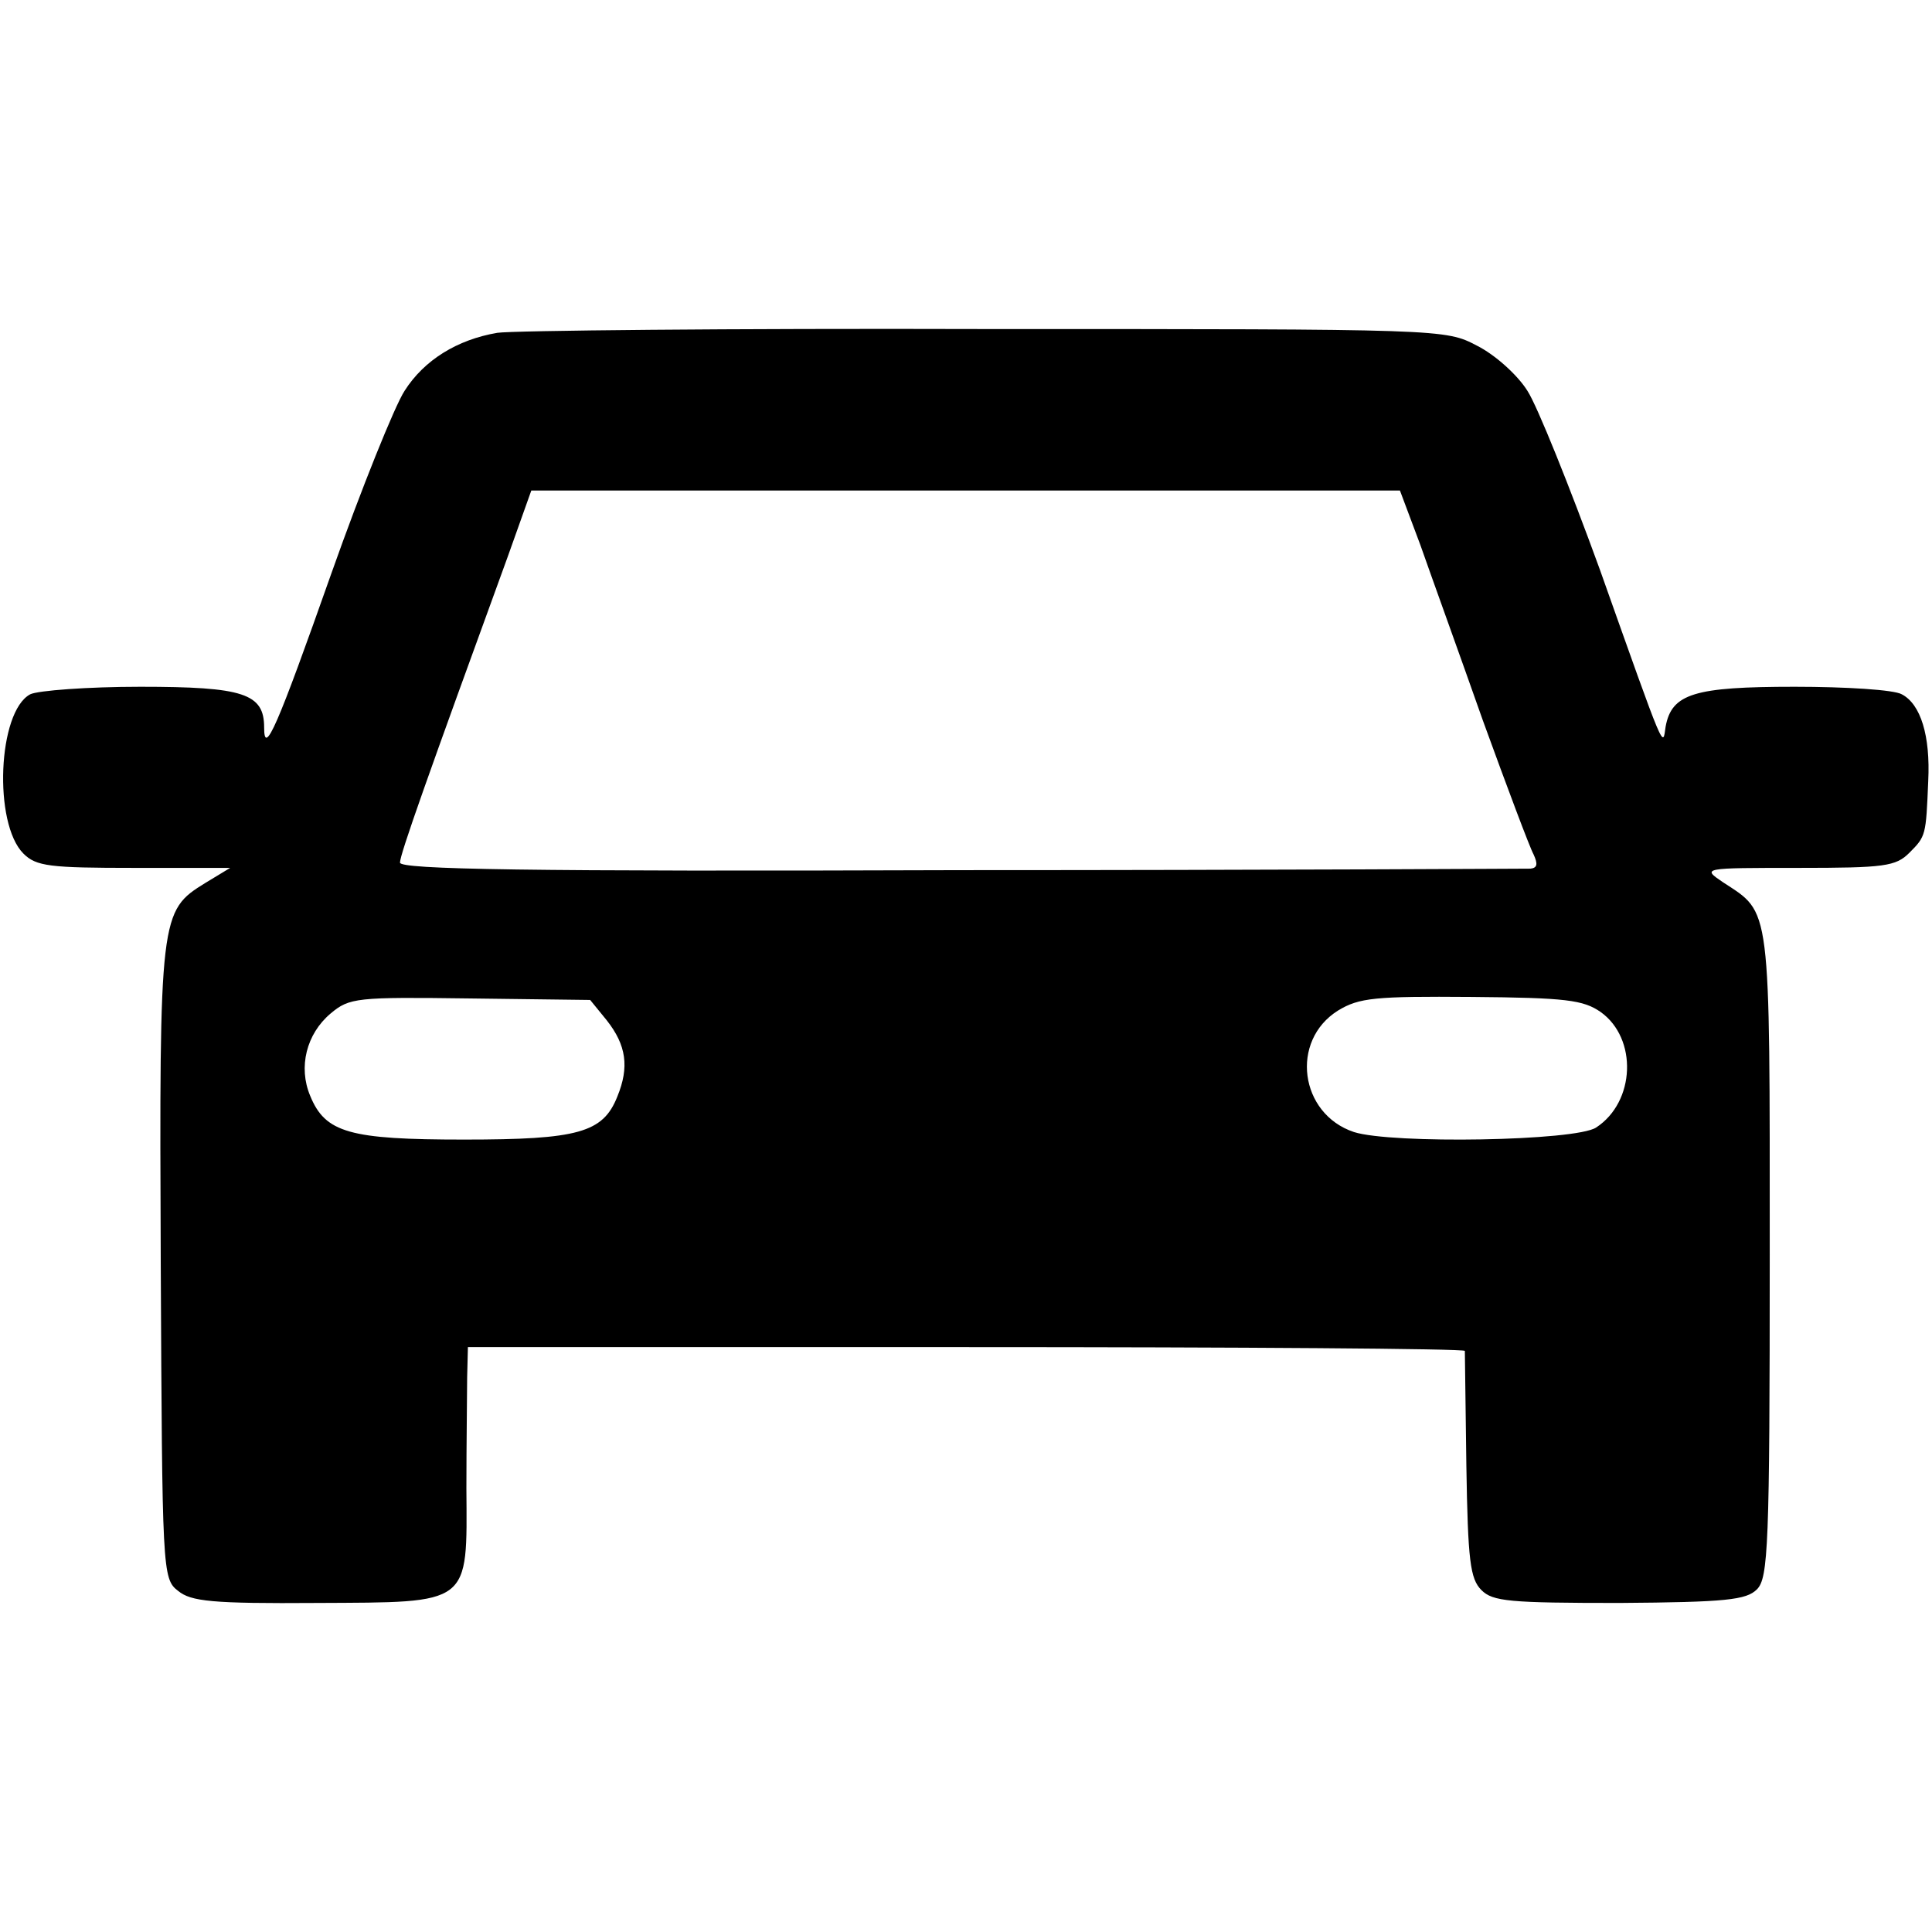
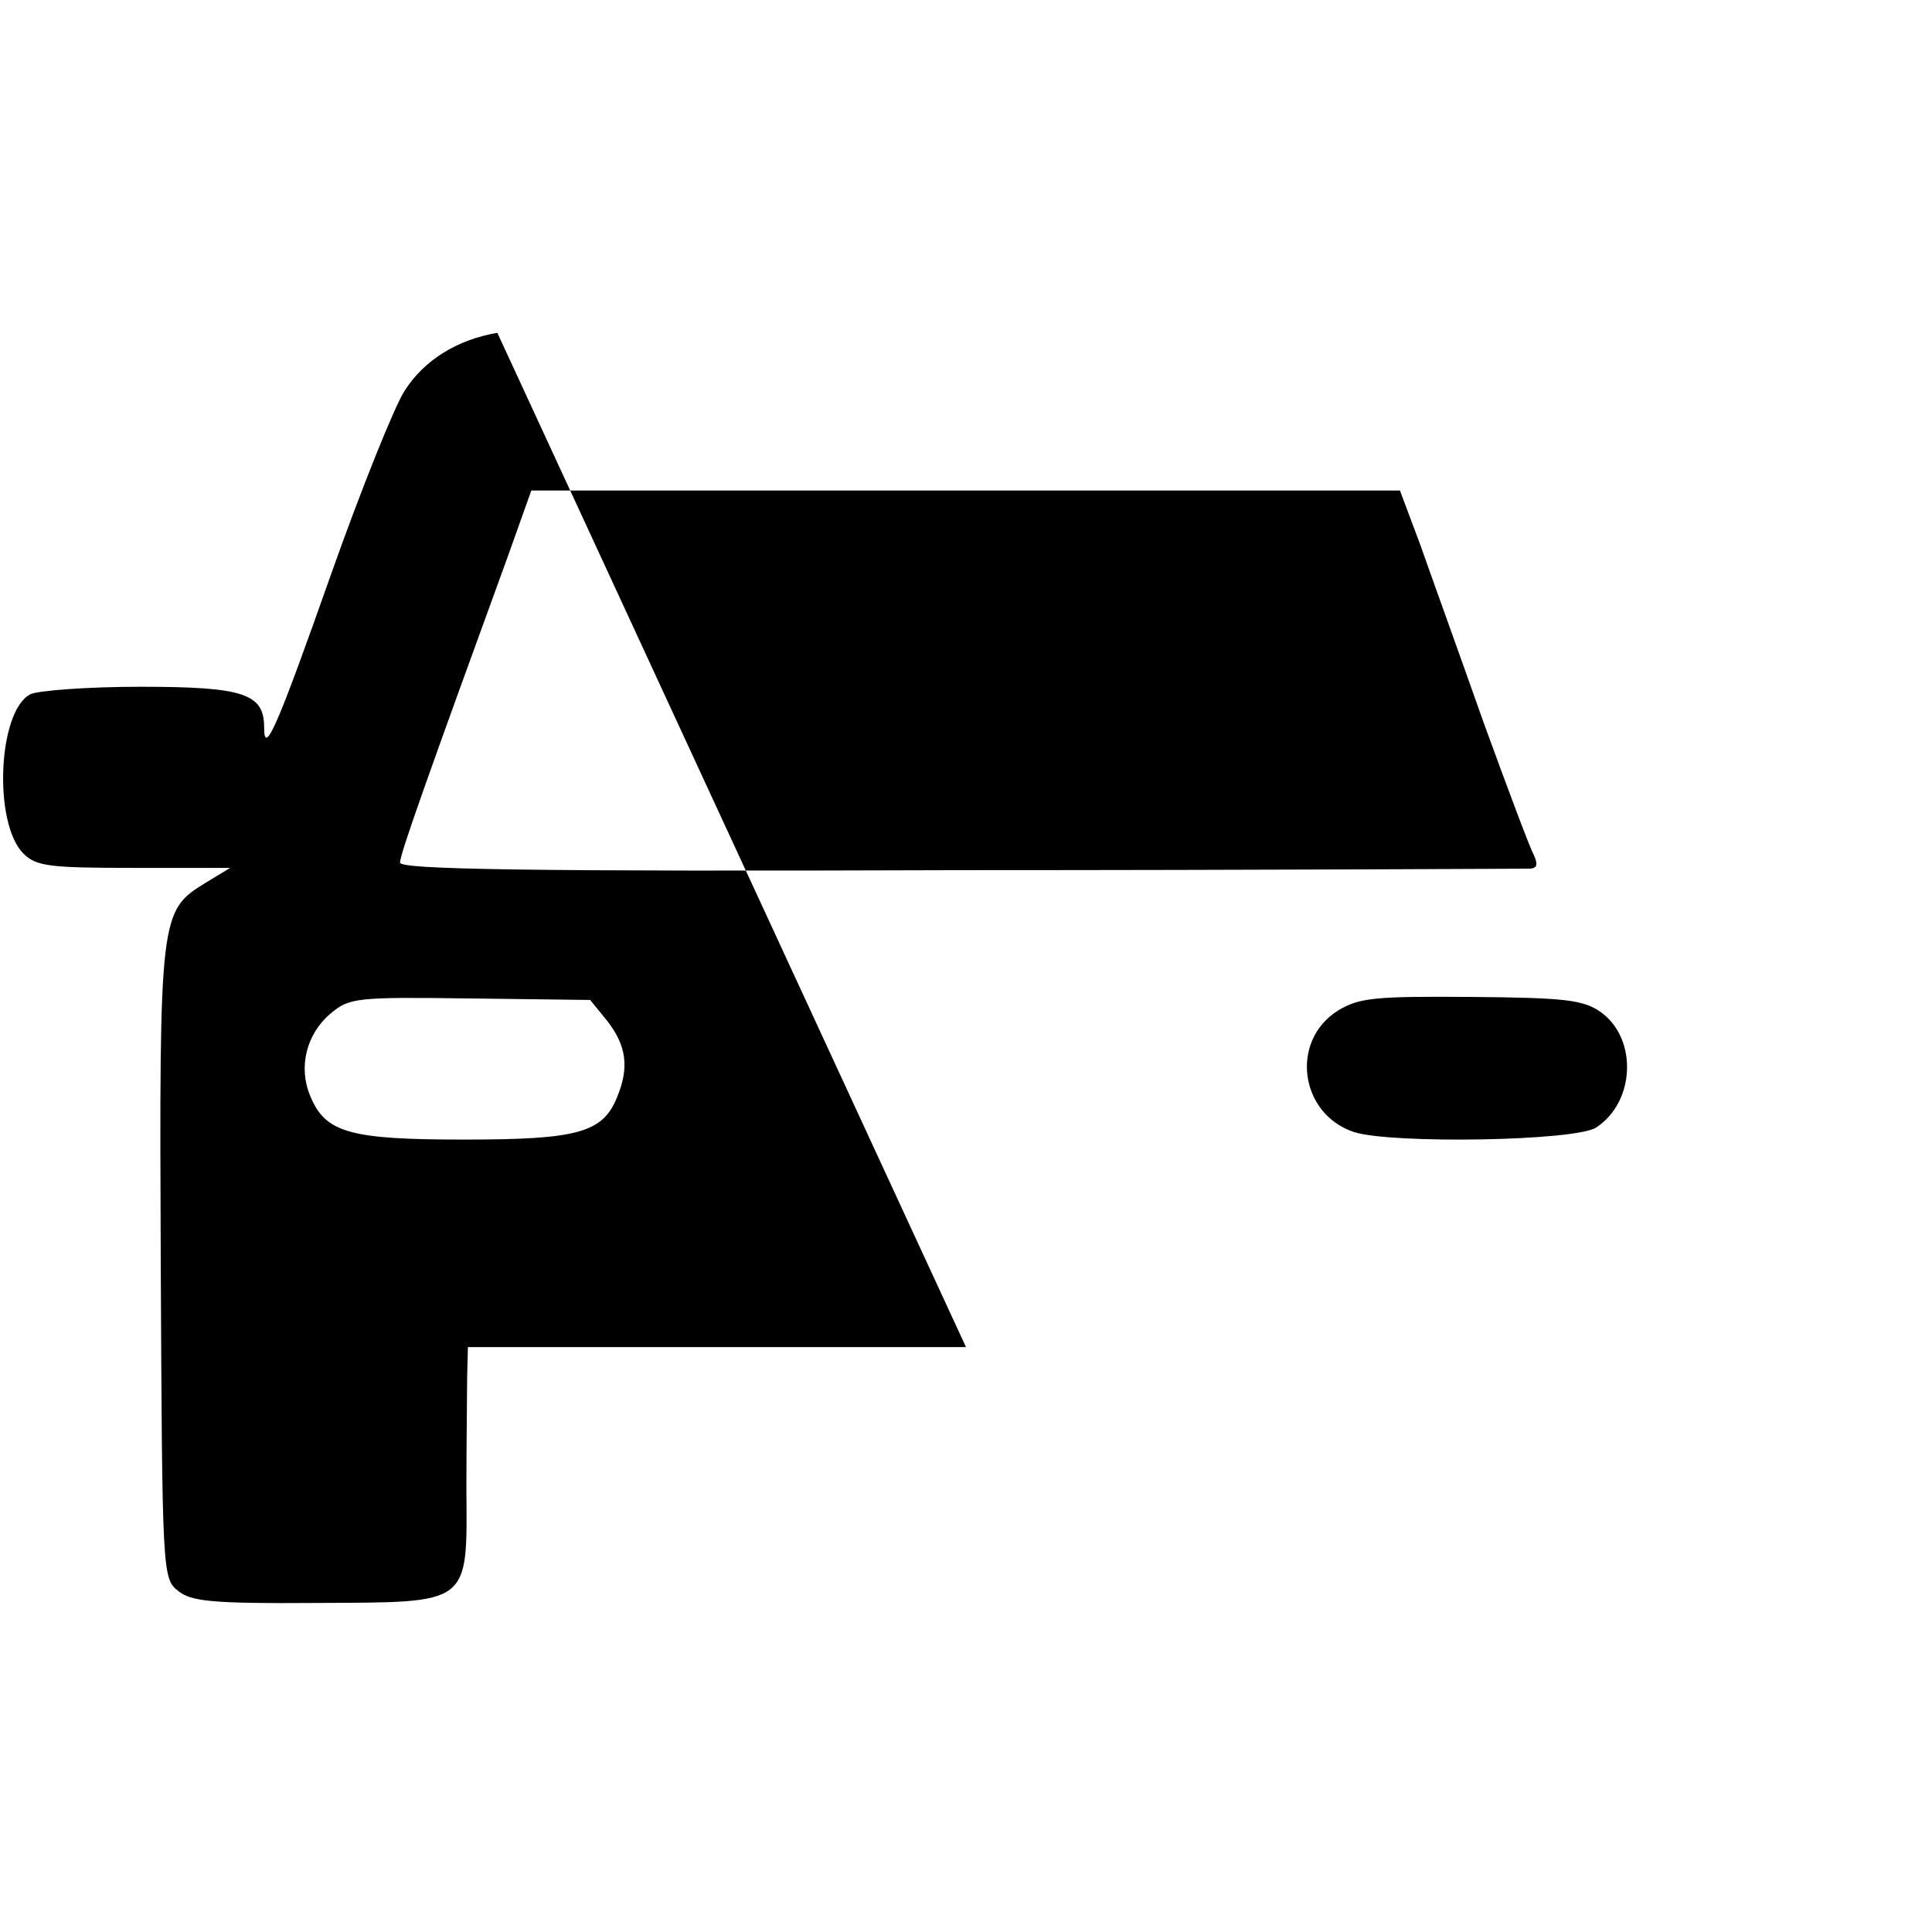
<svg xmlns="http://www.w3.org/2000/svg" version="1.0" width="256pt" height="256pt" viewBox="0 0 256 256" preserveAspectRatio="xMidYMid meet">
  <g transform="translate(0,256) scale(0.1,-0.1)" fill="#000000" stroke="none">
-     <path d="M659 2119 c-53 -9 -97 -36 -123 -77 -13 -20 -57 -129 -97 -242 -72 -204 -89 -243 -89 -204 0 45 -27 54 -164 54 -70 0 -136 -5 -146 -10 -43 -23 -49 -171 -9 -211 17 -17 35 -19 147 -19 l127 0 -33 -20 c-60 -37 -61 -42 -59 -503 2 -409 2 -419 23 -435 17 -14 45 -17 184 -16 205 1 199 -4 198 152 0 59 1 125 1 147 l1 40 660 0 c363 0 660 -2 661 -5 0 -3 1 -71 2 -152 2 -126 5 -150 20 -165 15 -15 37 -17 183 -17 141 1 168 4 182 18 15 15 17 57 17 444 0 469 2 451 -62 493 -28 19 -28 19 100 19 114 0 129 2 147 20 22 22 22 23 25 95 3 60 -10 102 -35 115 -10 6 -74 10 -142 10 -133 0 -163 -9 -171 -53 -4 -27 1 -40 -87 208 -40 110 -83 217 -96 237 -13 21 -43 48 -67 60 -42 22 -44 22 -653 22 -336 1 -626 -2 -645 -5z m1223 -281 c14 -40 52 -145 83 -233 32 -88 62 -168 67 -177 6 -13 5 -18 -4 -19 -7 0 -347 -2 -755 -2 -579 -2 -743 1 -743 10 0 11 37 115 143 406 l31 87 576 0 575 0 27 -72z m-1078 -630 c26 -33 30 -62 14 -101 -19 -48 -52 -57 -203 -57 -152 0 -184 9 -204 58 -16 38 -5 82 27 109 25 21 34 22 185 20 l159 -2 22 -27z m1317 11 c49 -35 46 -119 -6 -153 -27 -18 -271 -22 -321 -6 -72 24 -85 121 -21 161 28 17 49 19 177 18 125 -1 148 -4 171 -20z" />
+     <path d="M659 2119 c-53 -9 -97 -36 -123 -77 -13 -20 -57 -129 -97 -242 -72 -204 -89 -243 -89 -204 0 45 -27 54 -164 54 -70 0 -136 -5 -146 -10 -43 -23 -49 -171 -9 -211 17 -17 35 -19 147 -19 l127 0 -33 -20 c-60 -37 -61 -42 -59 -503 2 -409 2 -419 23 -435 17 -14 45 -17 184 -16 205 1 199 -4 198 152 0 59 1 125 1 147 l1 40 660 0 z m1223 -281 c14 -40 52 -145 83 -233 32 -88 62 -168 67 -177 6 -13 5 -18 -4 -19 -7 0 -347 -2 -755 -2 -579 -2 -743 1 -743 10 0 11 37 115 143 406 l31 87 576 0 575 0 27 -72z m-1078 -630 c26 -33 30 -62 14 -101 -19 -48 -52 -57 -203 -57 -152 0 -184 9 -204 58 -16 38 -5 82 27 109 25 21 34 22 185 20 l159 -2 22 -27z m1317 11 c49 -35 46 -119 -6 -153 -27 -18 -271 -22 -321 -6 -72 24 -85 121 -21 161 28 17 49 19 177 18 125 -1 148 -4 171 -20z" />
  </g>
</svg>